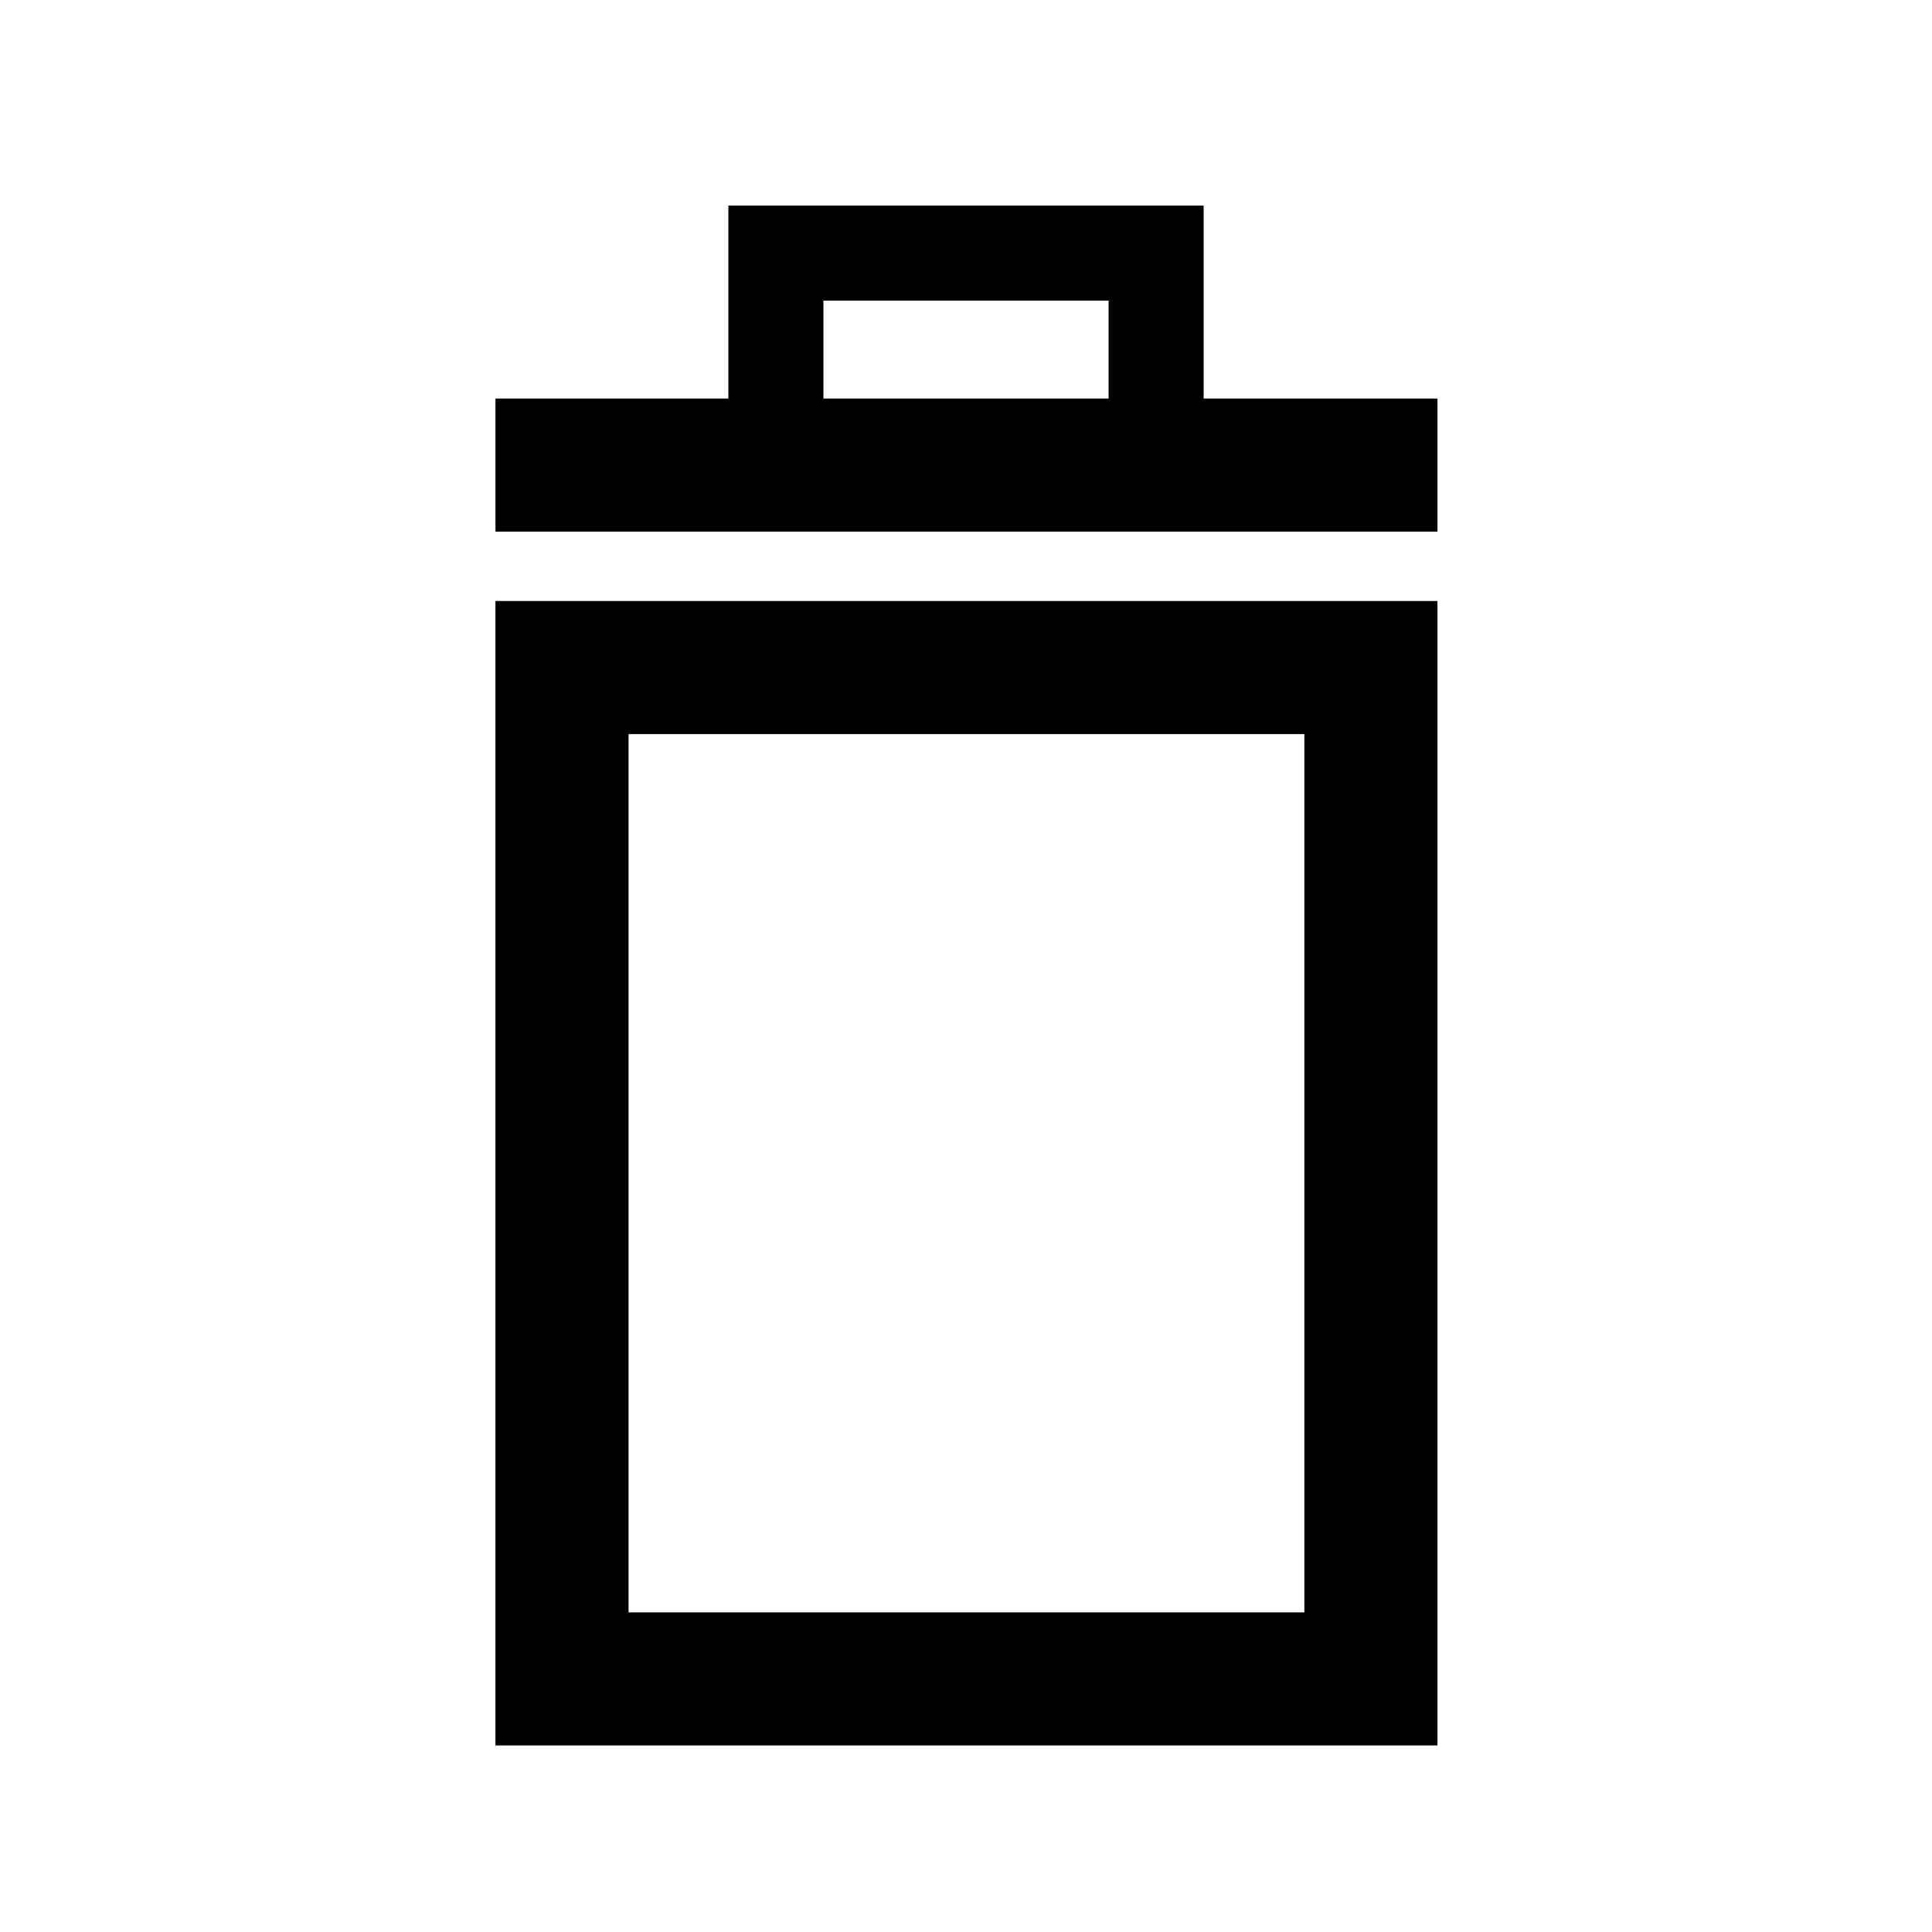
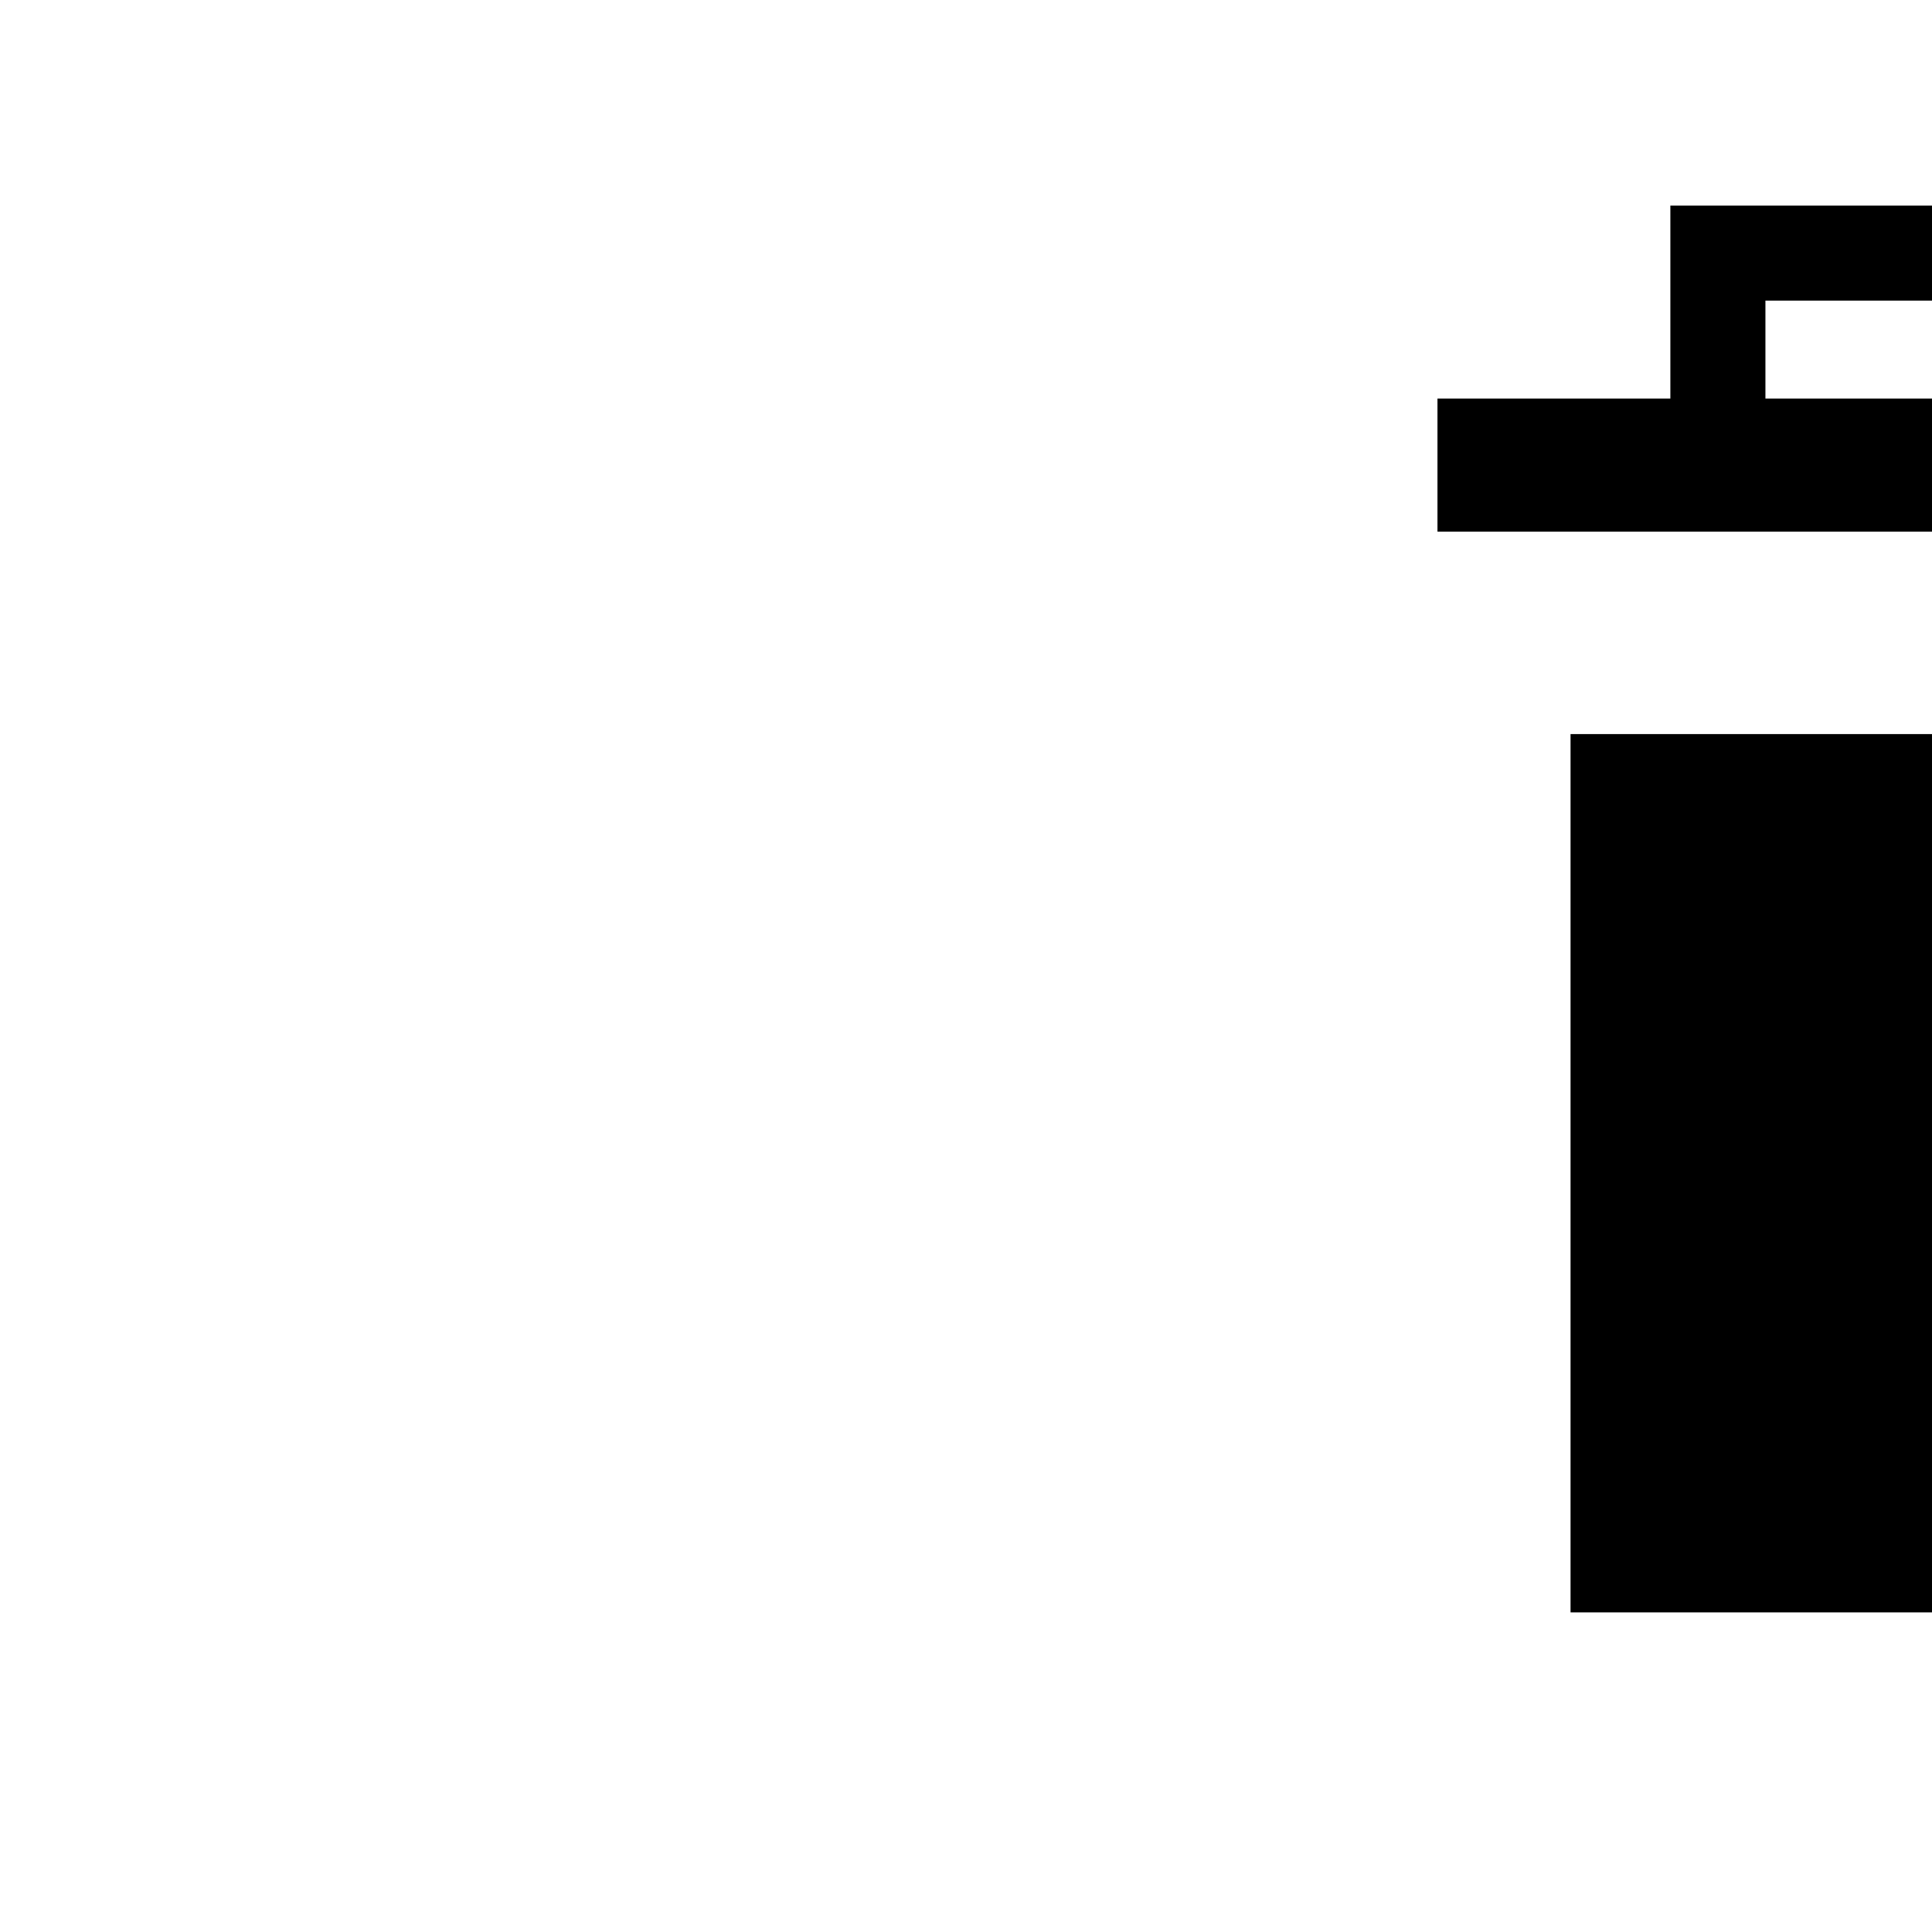
<svg xmlns="http://www.w3.org/2000/svg" fill="#000000" width="800px" height="800px" version="1.1" viewBox="144 144 512 512">
-   <path d="m275.3 606.56h249.64v-303.29h-249.64v303.29m35.27-268.02h179.1v232.76h-179.1v-232.76m214.37-53.656v-35.266h-61.965v-51.137h-125.95v51.137h-61.719v35.266h249.64m-162.73-35.266v-25.949h75.574v25.949z" />
+   <path d="m275.3 606.56h249.64v-303.29v303.29m35.27-268.02h179.1v232.76h-179.1v-232.76m214.37-53.656v-35.266h-61.965v-51.137h-125.95v51.137h-61.719v35.266h249.64m-162.73-35.266v-25.949h75.574v25.949z" />
</svg>